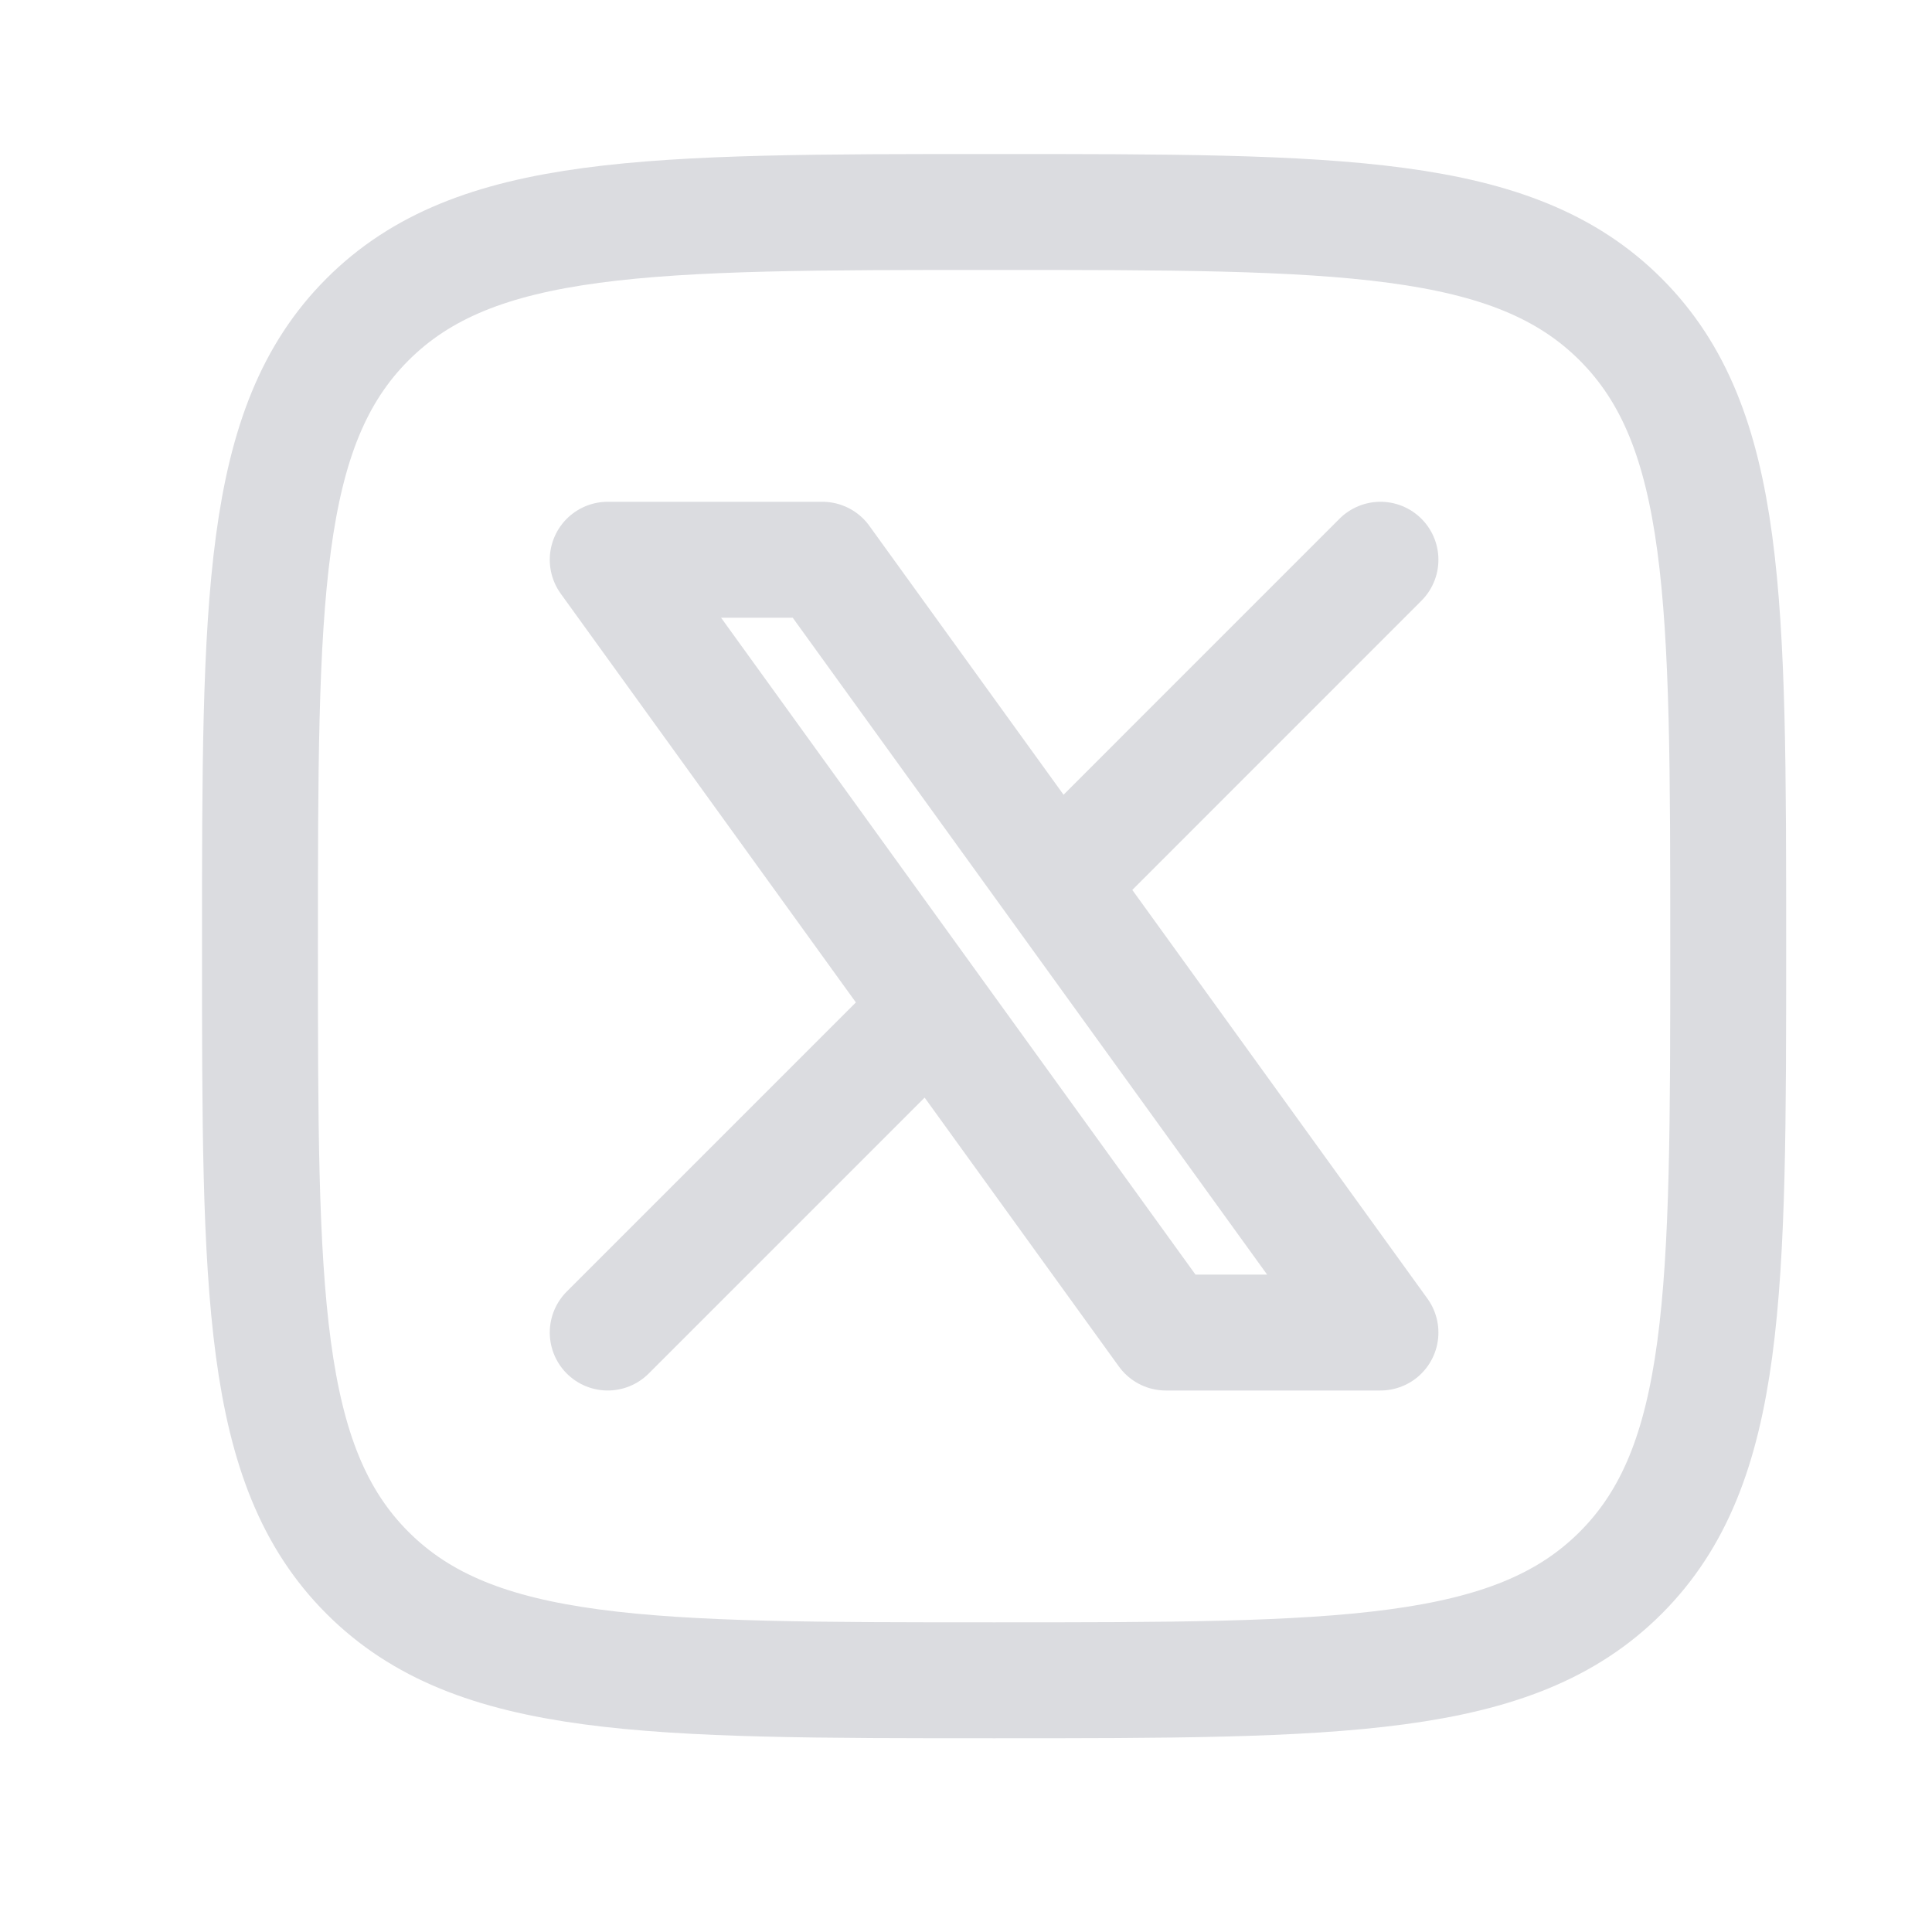
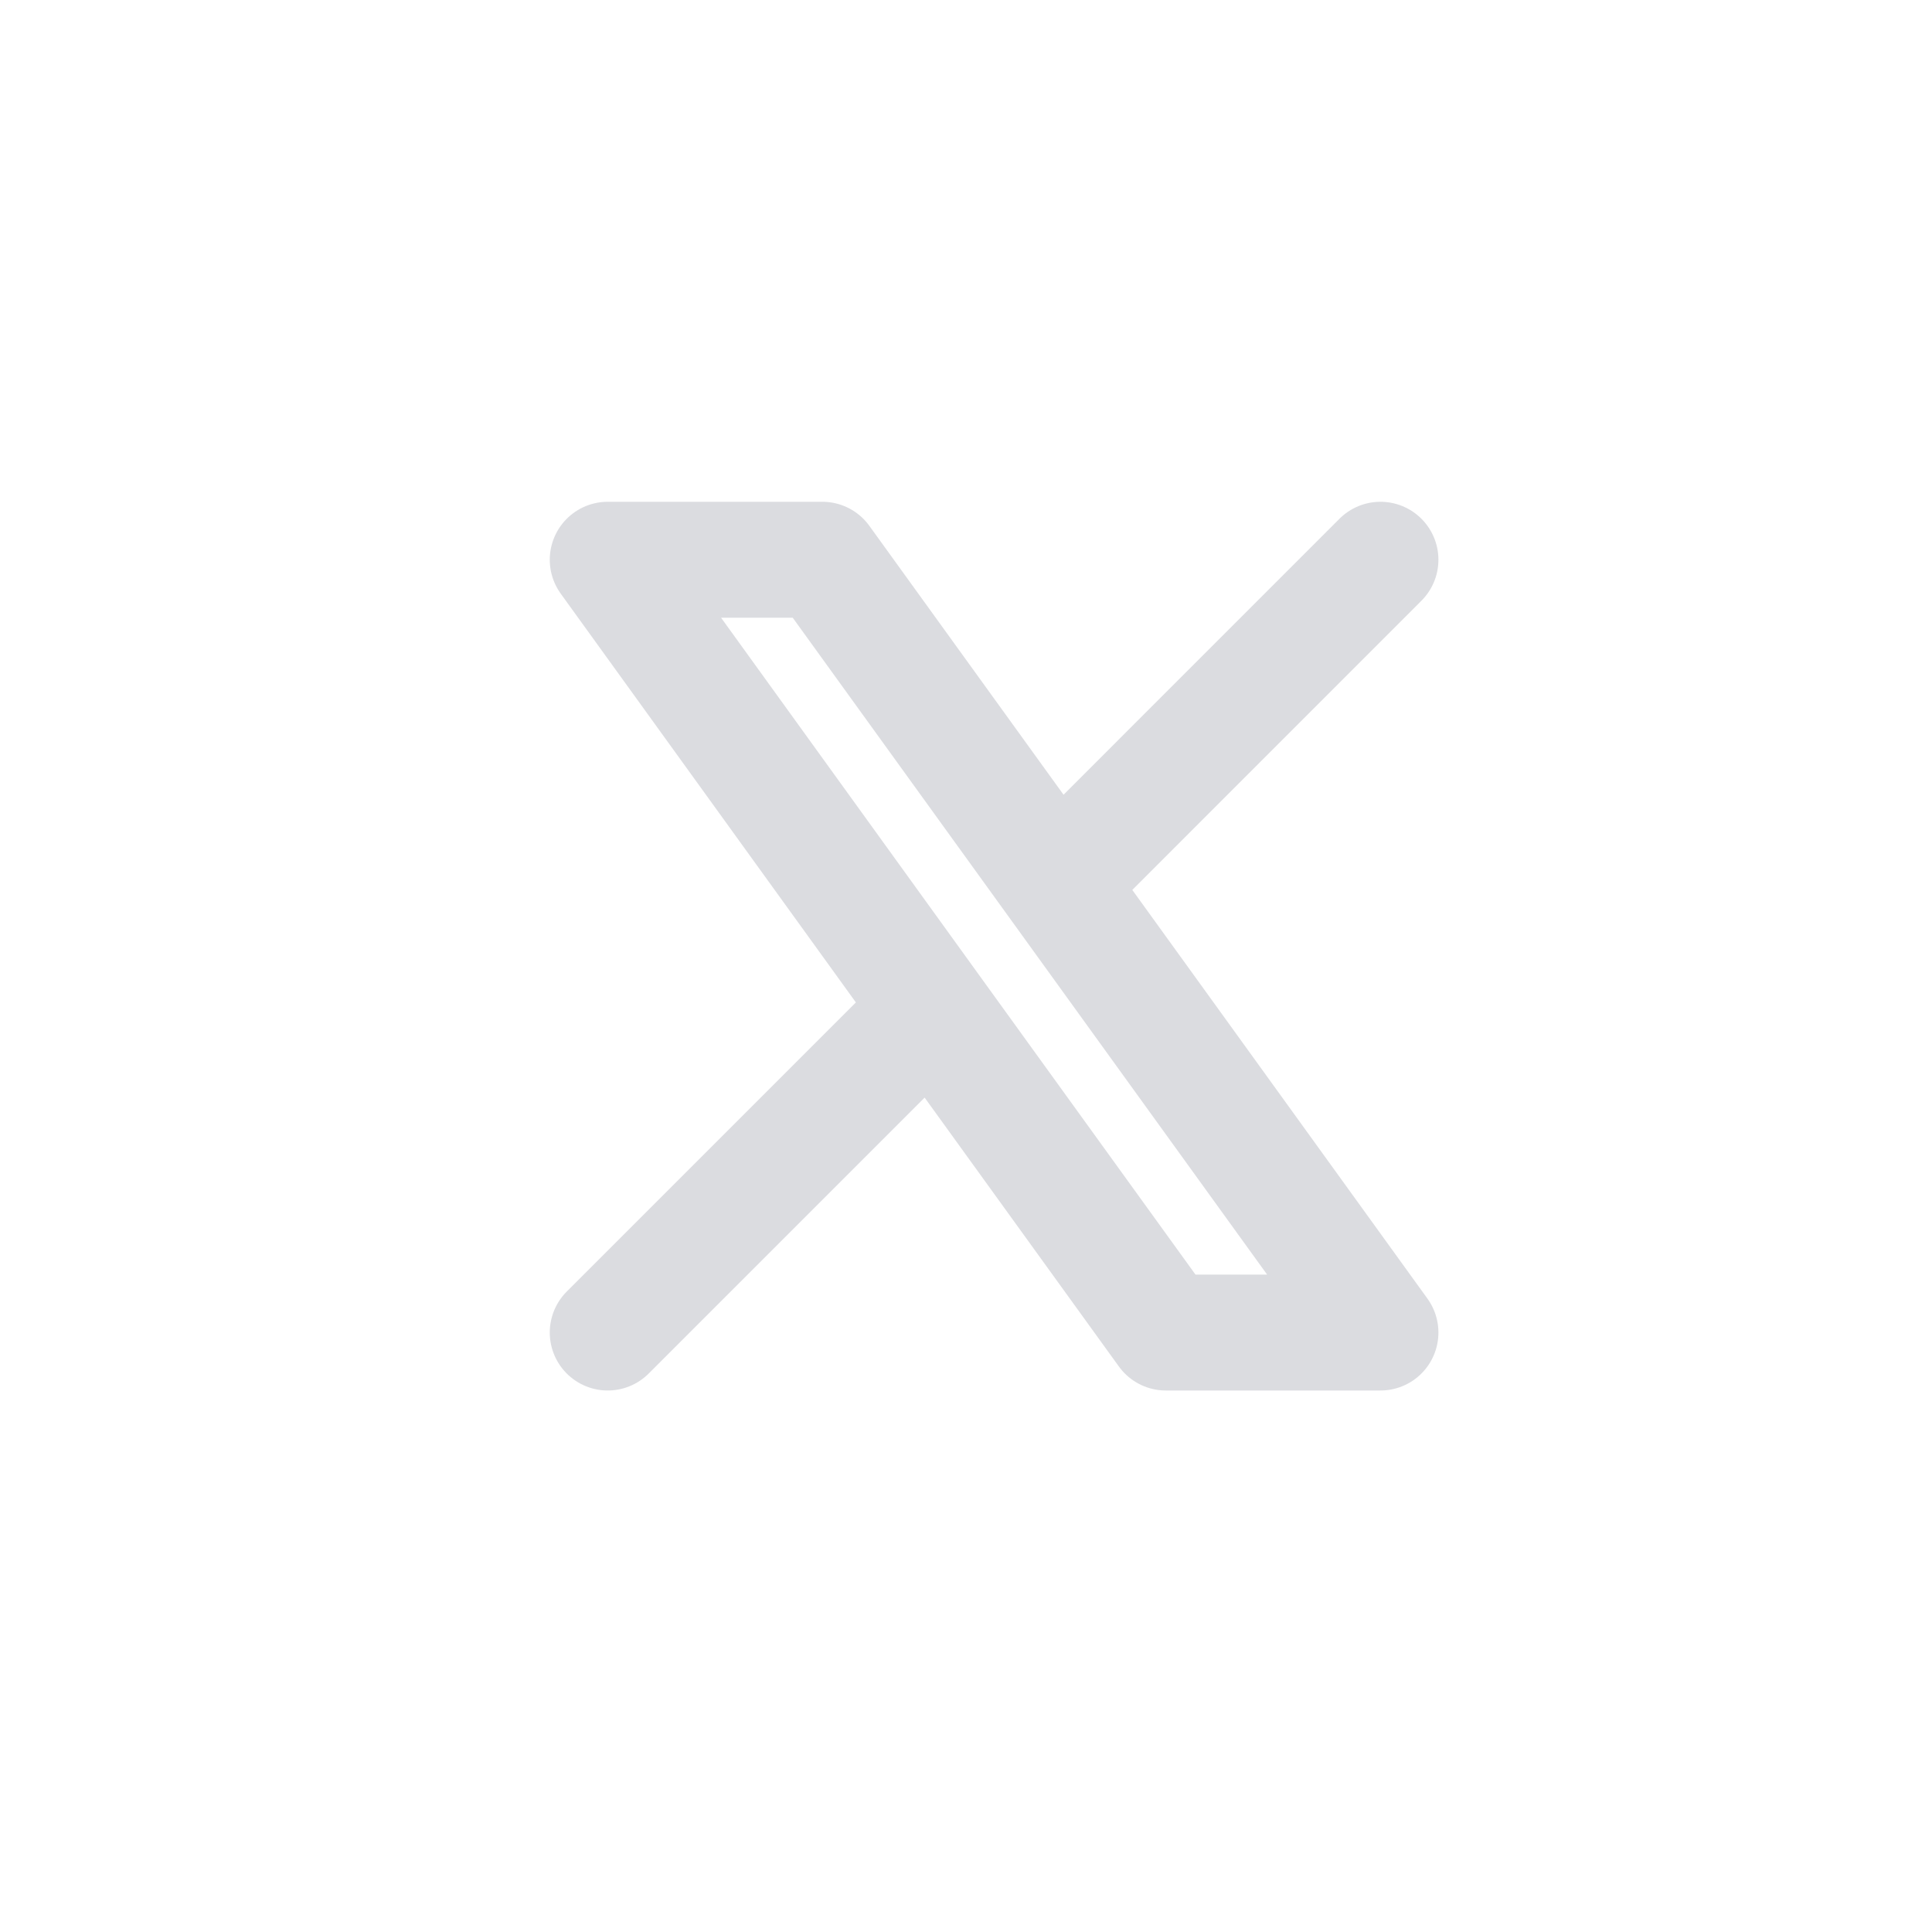
<svg xmlns="http://www.w3.org/2000/svg" width="25" height="25" viewBox="0 0 25 25" fill="none">
-   <path d="M3.364 12.243C3.364 7.765 3.364 5.526 4.755 4.134C6.146 2.743 8.385 2.743 12.864 2.743C17.342 2.743 19.581 2.743 20.972 4.134C22.363 5.526 22.363 7.765 22.363 12.243C22.363 16.721 22.363 18.961 20.972 20.352C19.581 21.743 17.342 21.743 12.864 21.743C8.385 21.743 6.146 21.743 4.755 20.352C3.364 18.961 3.364 16.721 3.364 12.243Z" stroke="#DBDCE0" stroke-width="1.5" stroke-linecap="round" stroke-linejoin="round" />
  <path d="M7.864 17.243L12.057 13.05M12.057 13.05L7.864 7.243H10.641L13.67 11.437M12.057 13.05L15.086 17.243H17.863L13.67 11.437M17.863 7.243L13.67 11.437" stroke="#DBDCE0" stroke-width="1.5" stroke-linecap="round" stroke-linejoin="round" />
</svg>